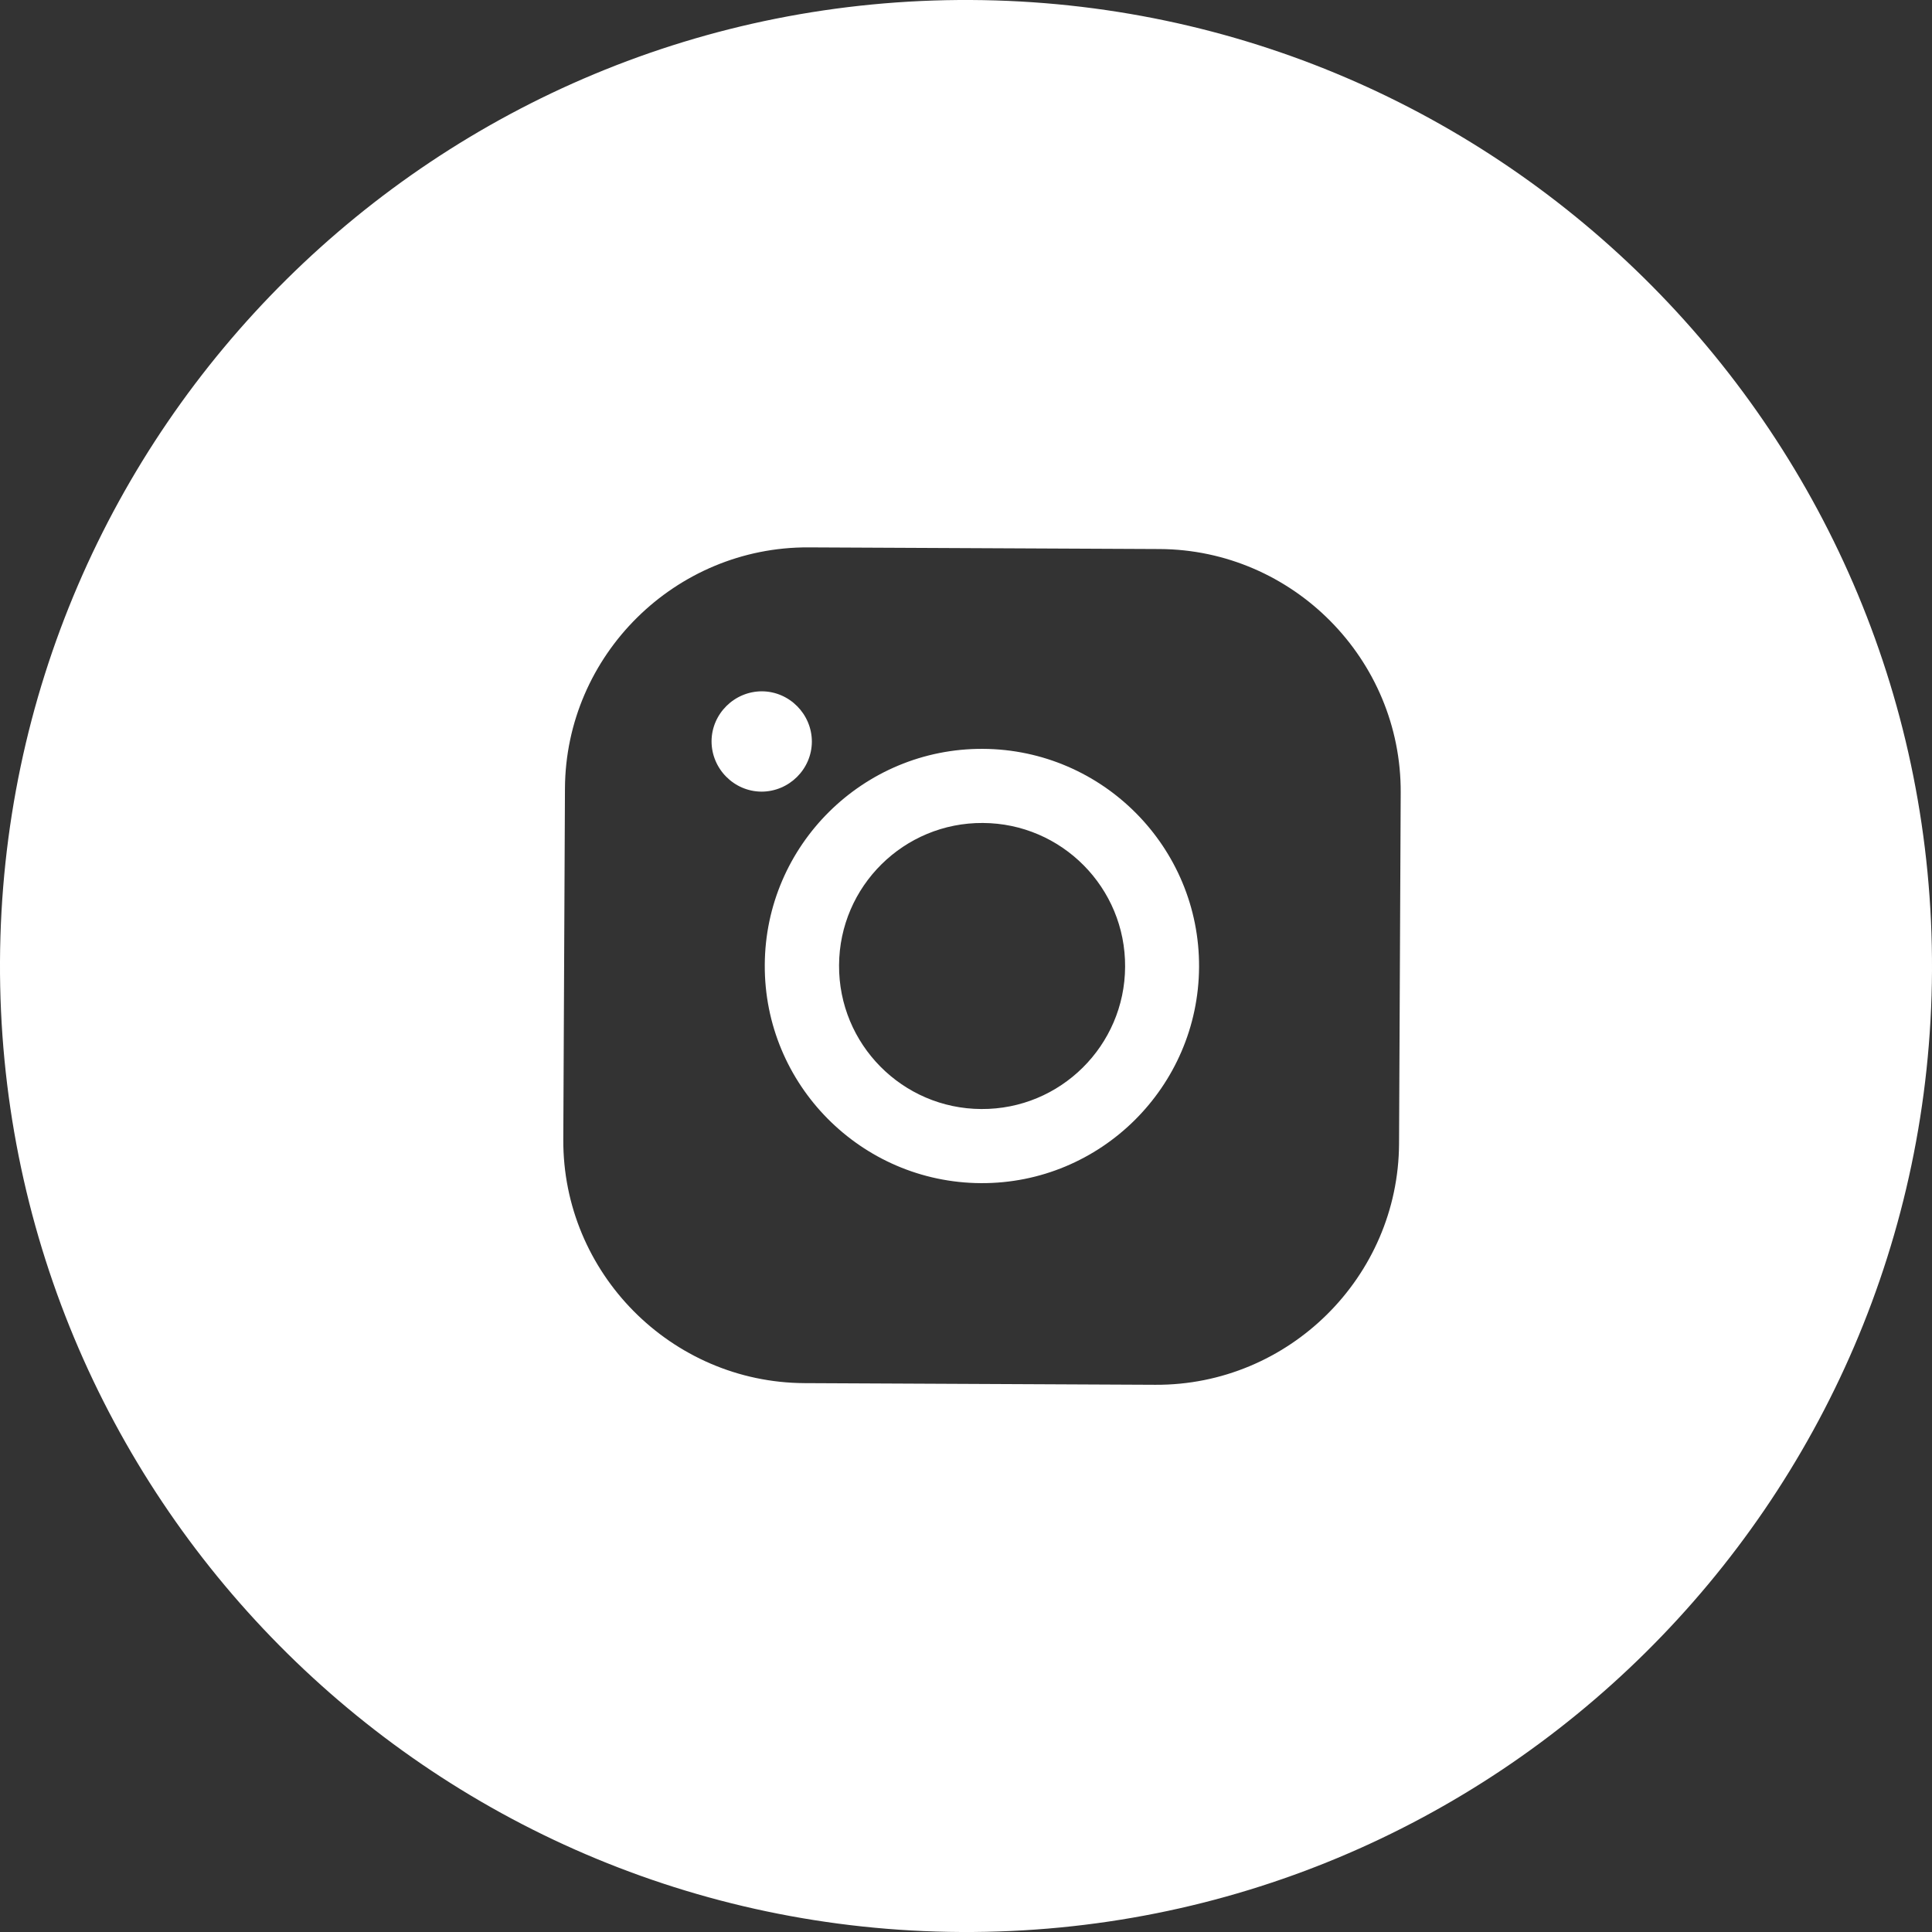
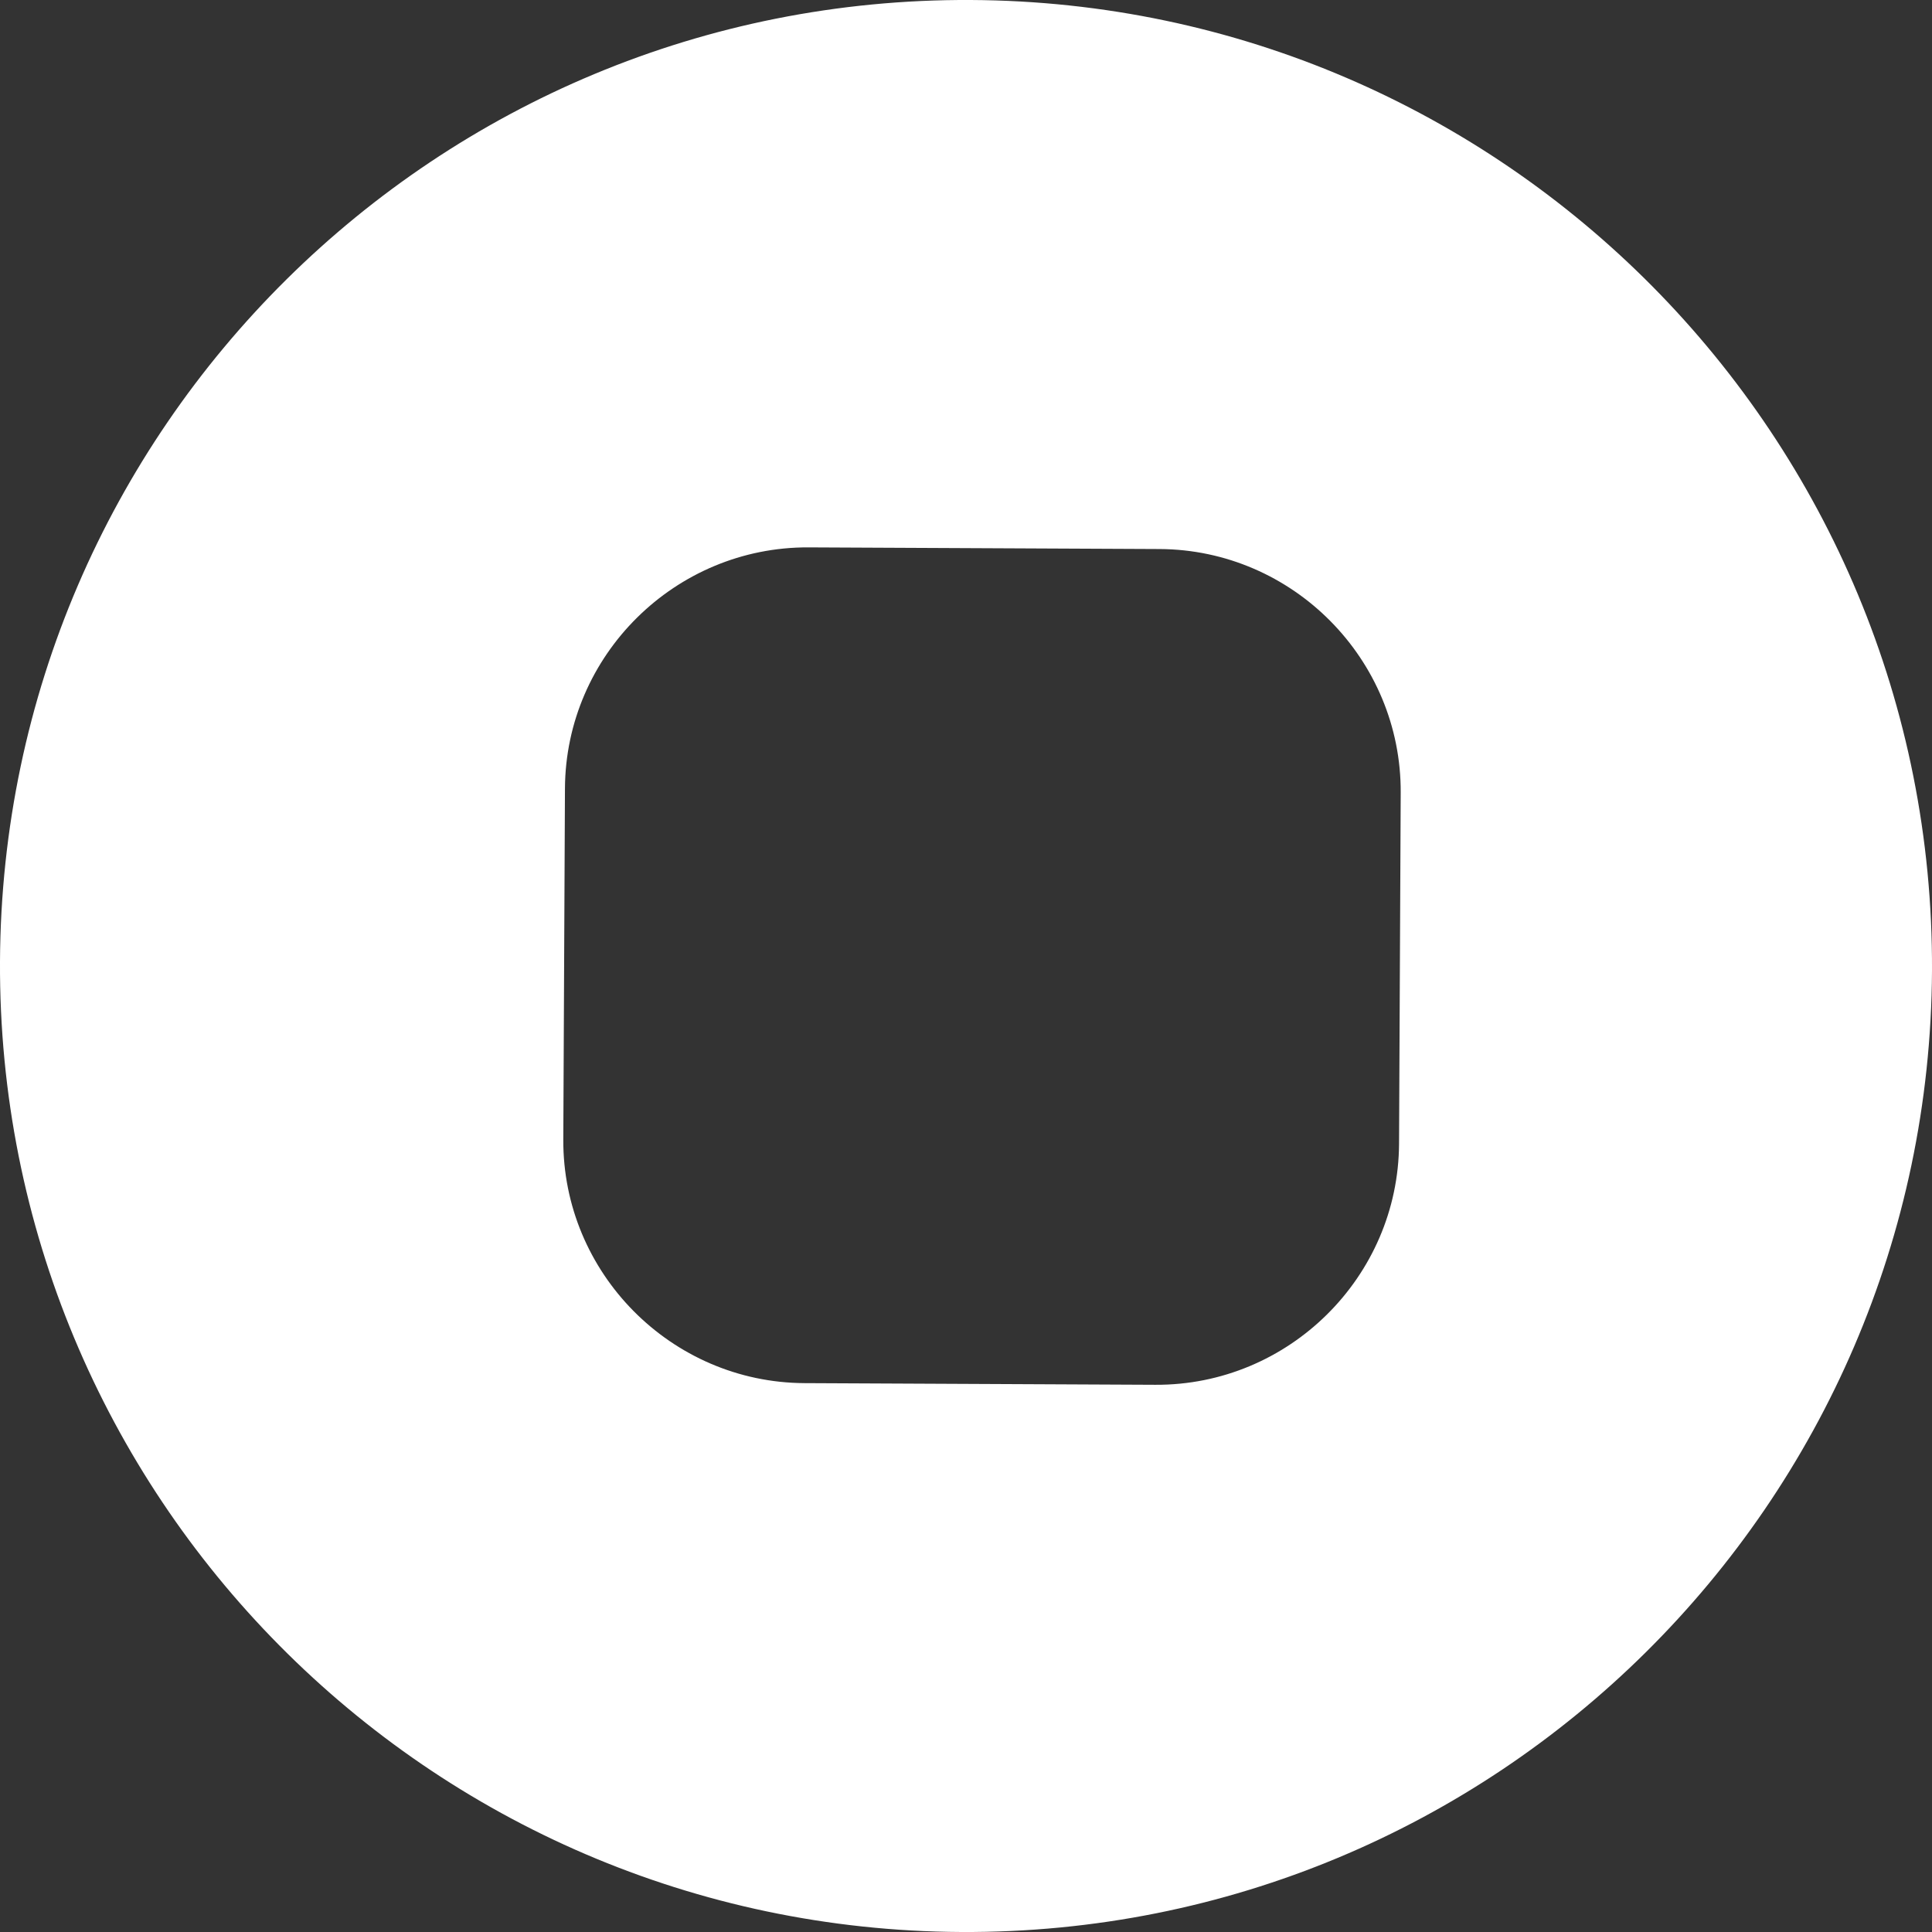
<svg xmlns="http://www.w3.org/2000/svg" id="Layer_1" data-name="Layer 1" viewBox="0 0 116.51 116.51">
  <rect x="0" y="0" width="116.51" height="116.51" fill="#333333" stroke="none" />
  <defs>
    <style>
      .cls-1 {
        fill: #fff;
      }
    </style>
  </defs>
-   <path class="cls-1" d="M42.91,44.7c0,1.66,1.35,3.03,3.01,3.04,1.66,0,3.03-1.35,3.04-3.01,0-1.66-1.35-3.03-3.01-3.04-1.66,0-3.03,1.35-3.04,3.01Z" />
-   <path class="cls-1" d="M46.12,58.19c-.04,7.22,5.81,13.12,13.03,13.16,7.22.04,13.12-5.81,13.16-13.03.04-7.22-5.81-13.12-13.03-13.16-7.22-.04-13.13,5.81-13.16,13.03ZM67.85,58.3c-.02,4.76-3.91,8.61-8.67,8.58-4.76-.02-8.61-3.91-8.58-8.67.02-4.76,3.91-8.61,8.67-8.58,4.76.02,8.61,3.91,8.58,8.67Z" />
  <path class="cls-1" d="M0,57.97c-.16,32.17,25.8,58.38,57.97,58.54,32.17.16,58.38-25.8,58.54-57.97C116.66,26.37,90.71.16,58.54,0,26.37-.16.16,25.8,0,57.97ZM69.93,33.11c8.04.04,14.58,6.65,14.54,14.69l-.1,21.17c-.04,8.04-6.65,14.58-14.69,14.54l-21.17-.1c-8.04-.04-14.58-6.65-14.54-14.69l.1-21.17c.04-8.04,6.65-14.58,14.69-14.54l21.17.1Z" />
</svg>